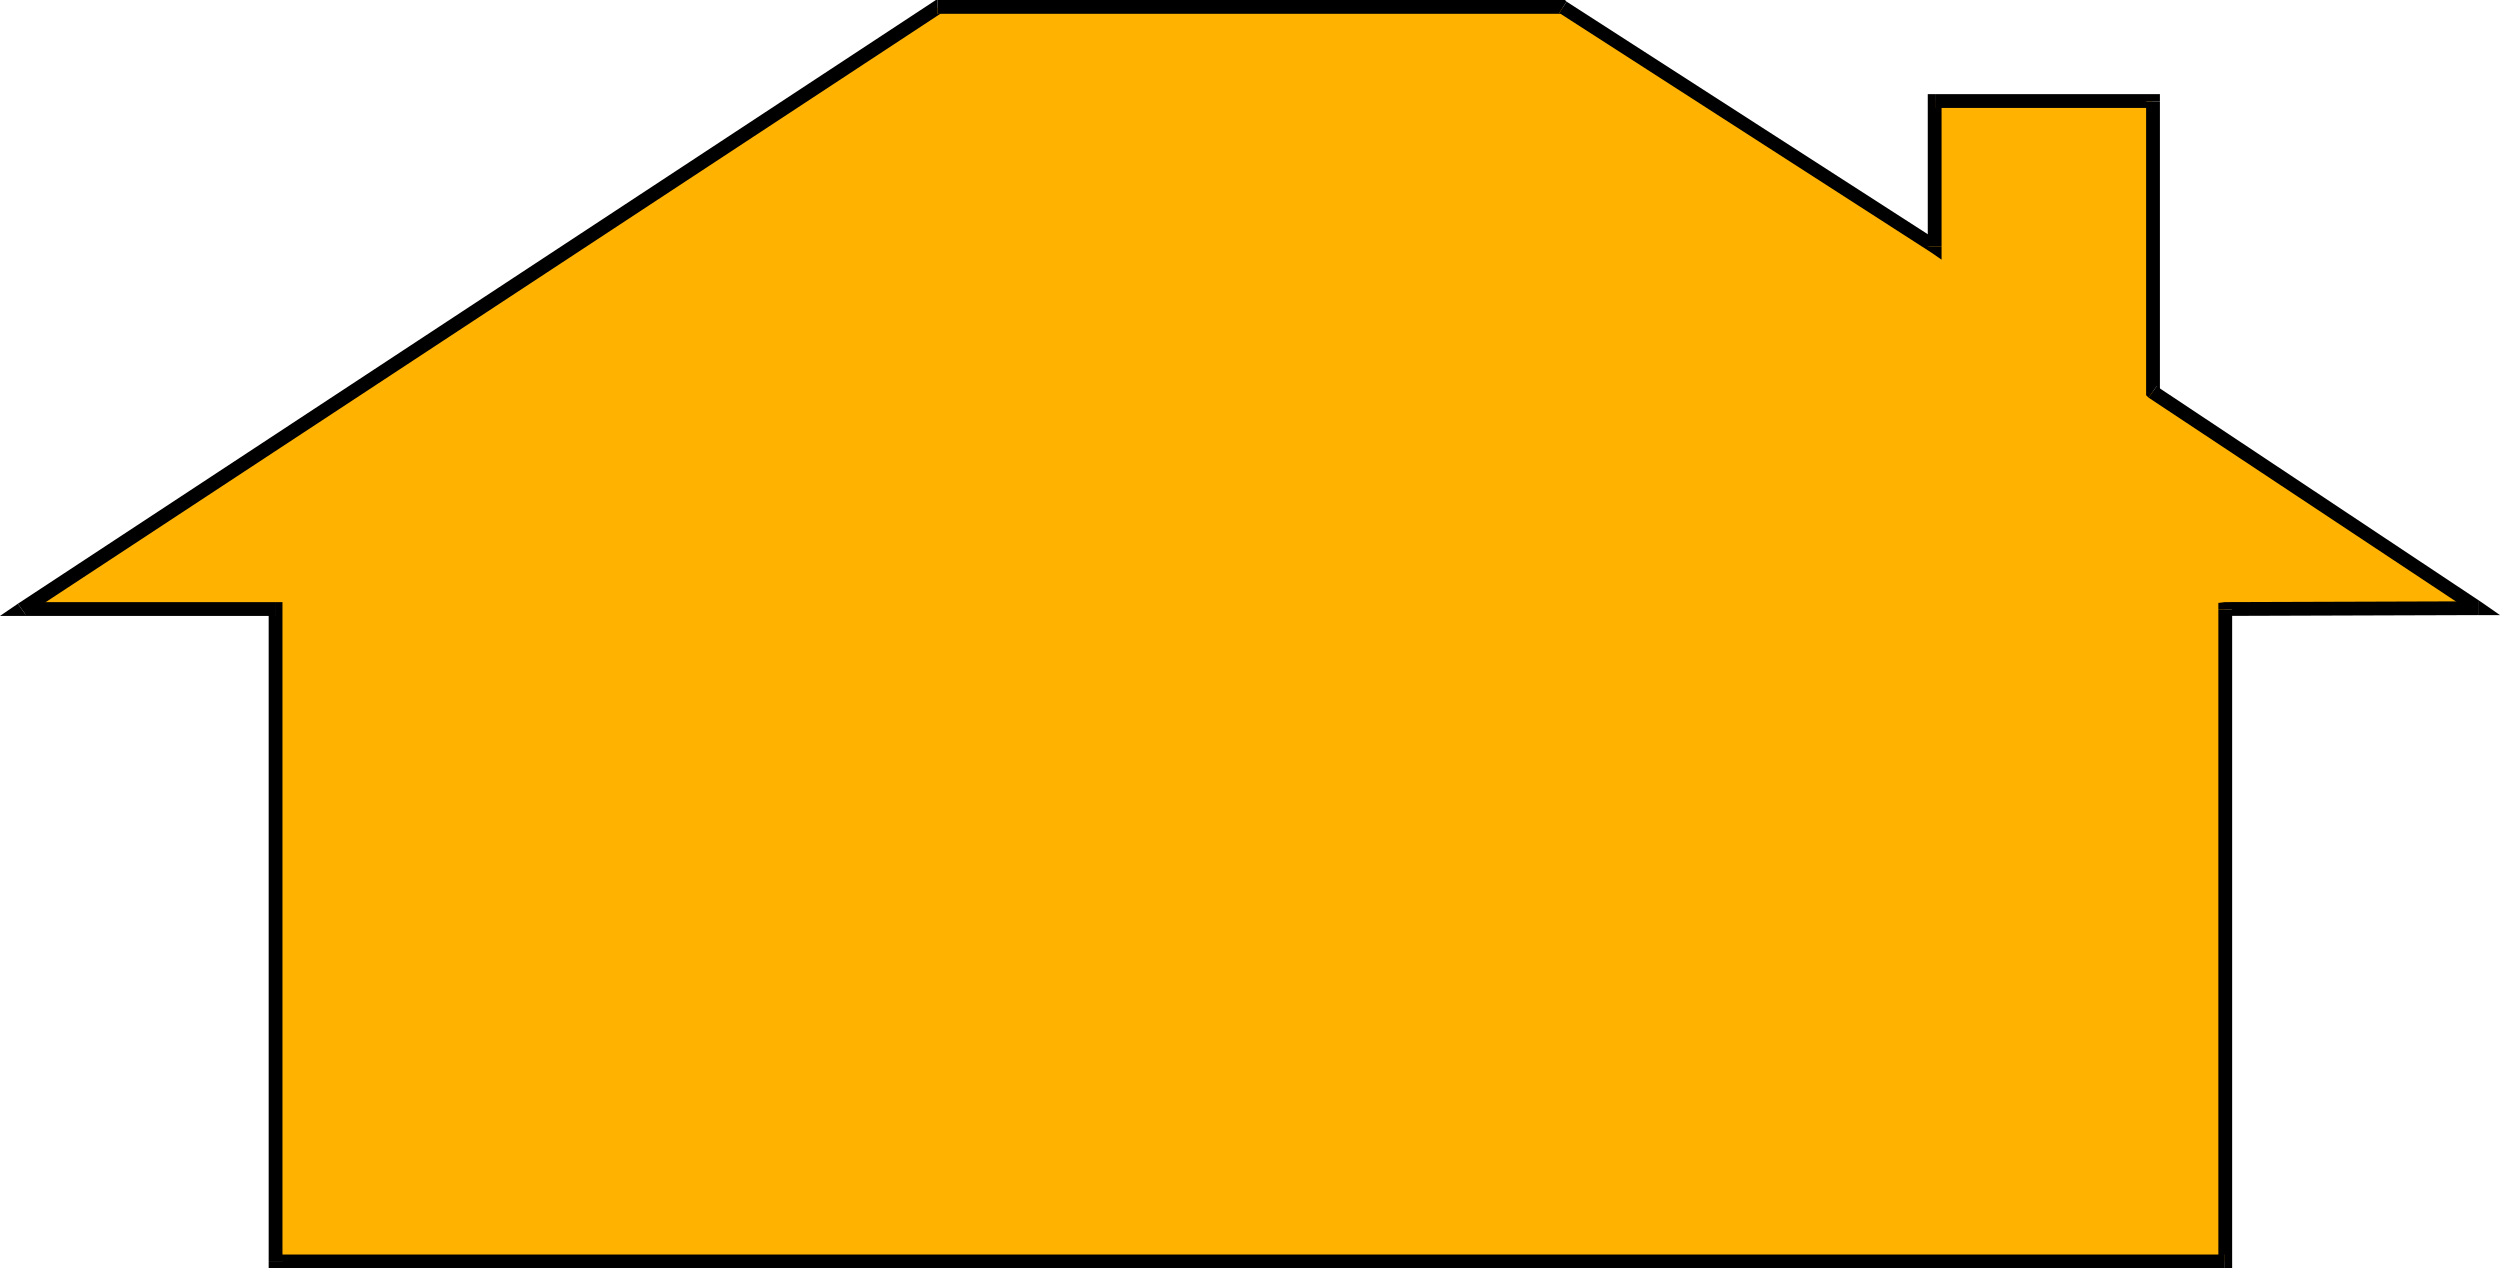
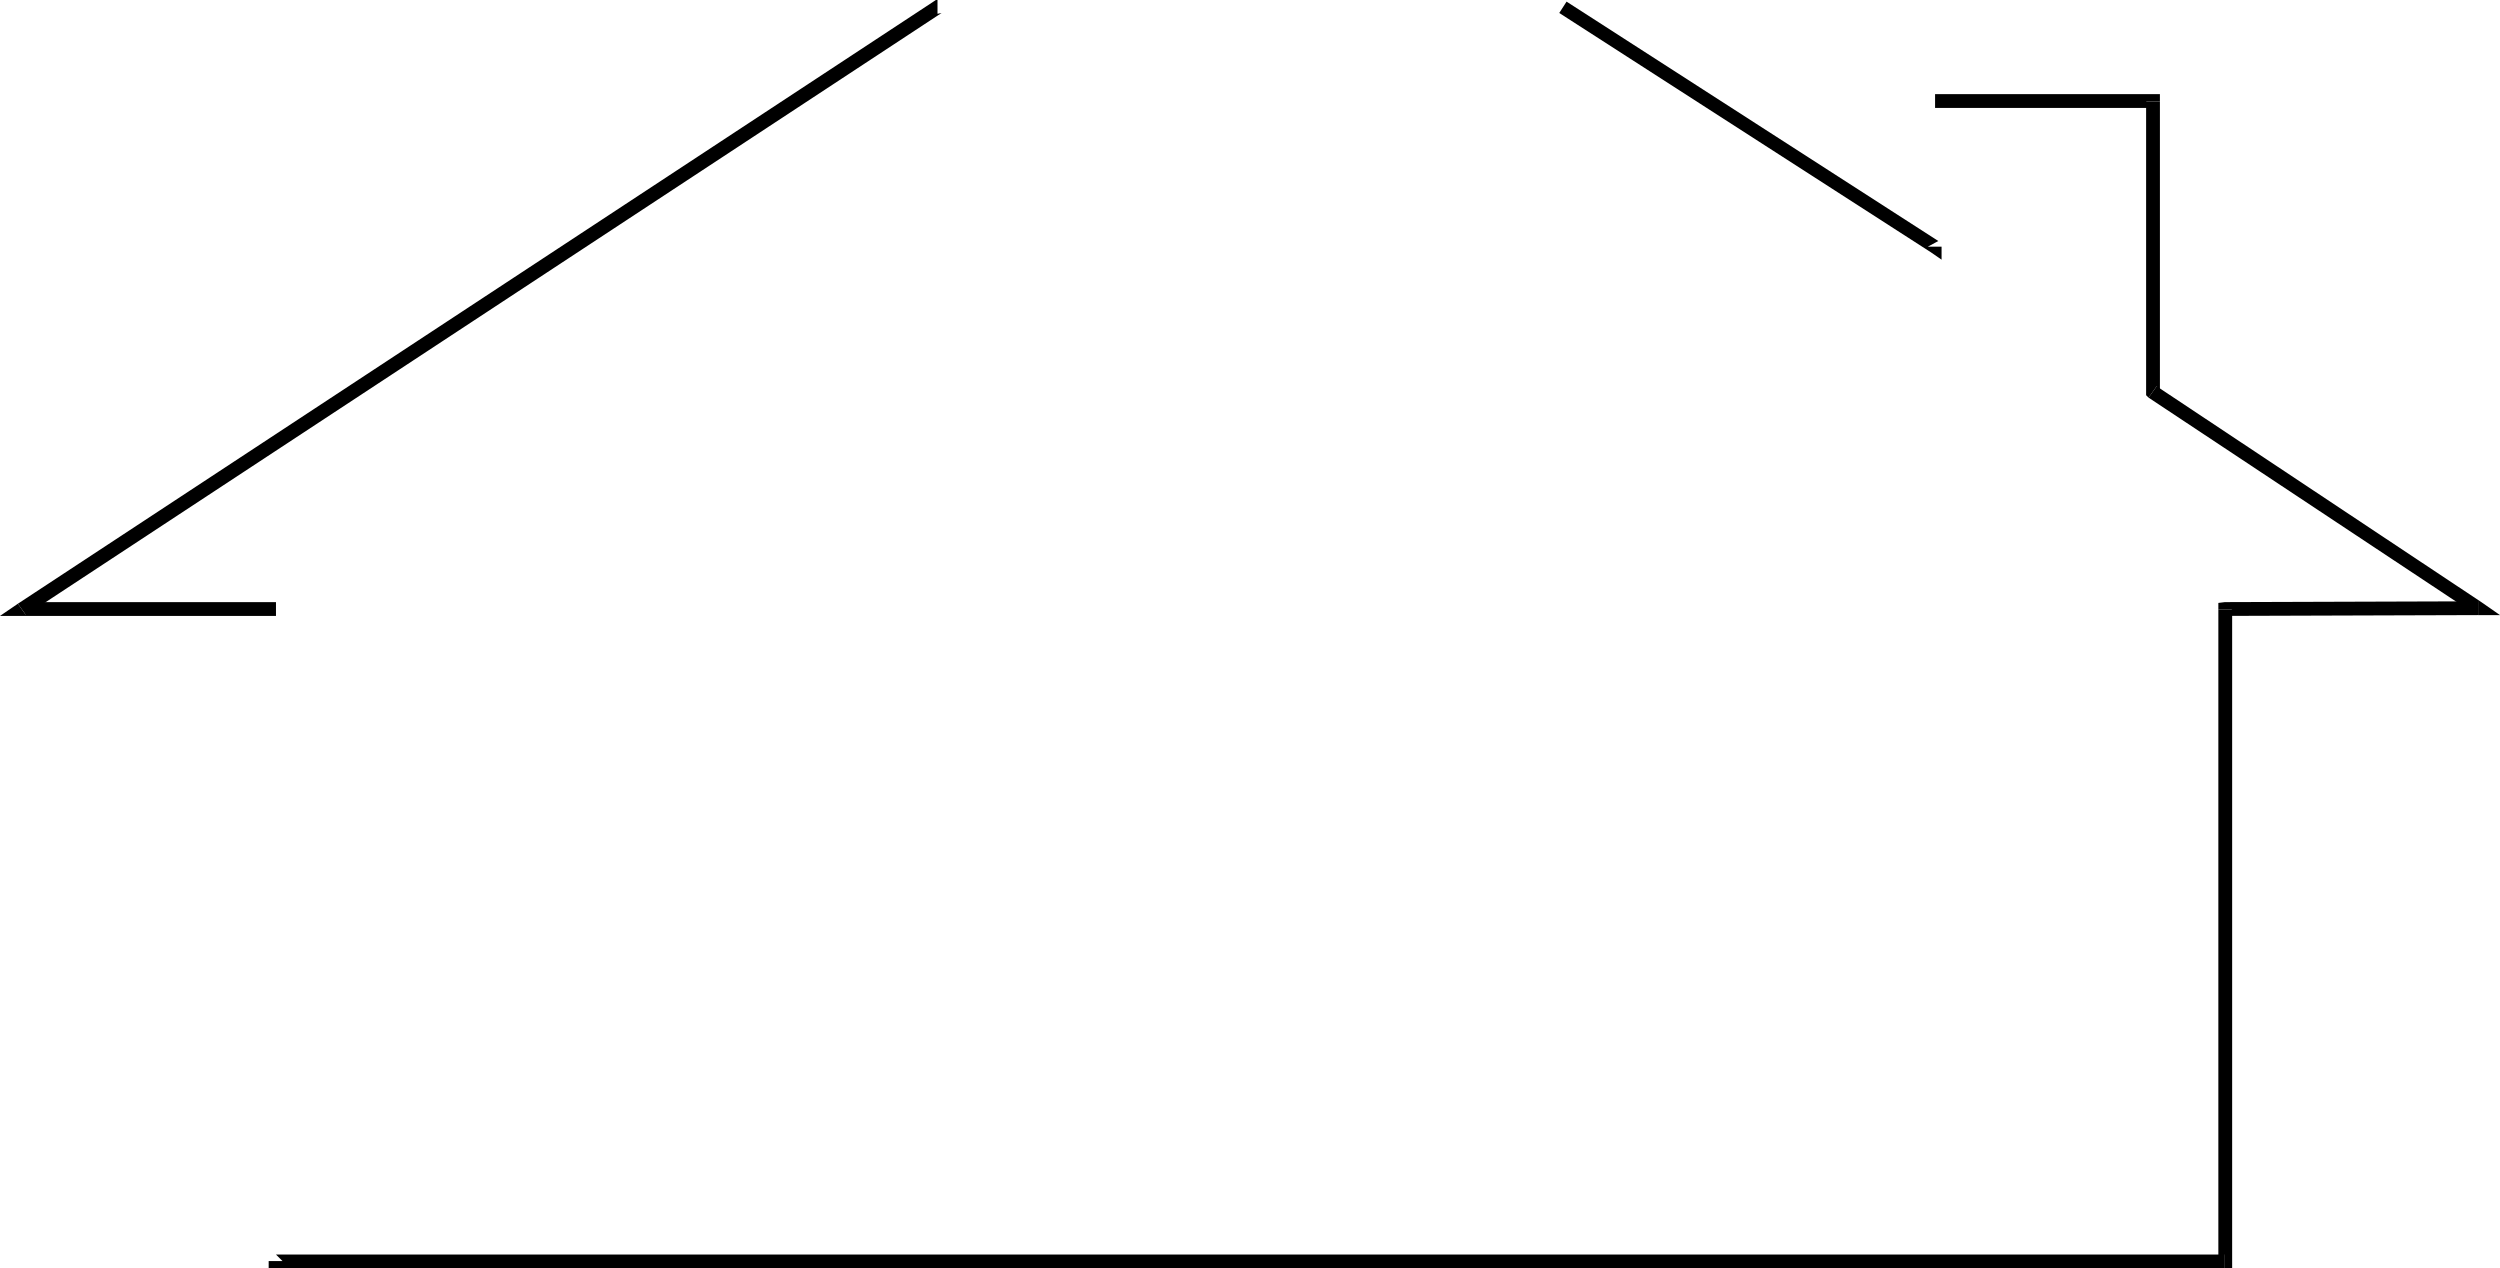
<svg xmlns="http://www.w3.org/2000/svg" xmlns:ns1="http://sodipodi.sourceforge.net/DTD/sodipodi-0.dtd" xmlns:ns2="http://www.inkscape.org/namespaces/inkscape" version="1.0" width="131.69mm" height="66.811mm" id="svg13" ns1:docname="House Symbol 02.wmf">
  <ns1:namedview id="namedview13" pagecolor="#ffffff" bordercolor="#000000" borderopacity="0.25" ns2:showpageshadow="2" ns2:pageopacity="0.0" ns2:pagecheckerboard="0" ns2:deskcolor="#d1d1d1" ns2:document-units="mm" />
  <defs id="defs1">
    <pattern id="WMFhbasepattern" patternUnits="userSpaceOnUse" width="6" height="6" x="0" y="0" />
  </defs>
-   <path style="fill:#ffb200;fill-opacity:1;fill-rule:evenodd;stroke:none" d="M 54.944,251.061 V 121.33 H 4.363 L 186.648,1.454 H 311.08 L 385.254,49.114 V 20.195 h 43.309 v 57.838 l 64.802,42.974 -50.419,0.323 v 129.731 z" id="path1" />
-   <path style="fill:#000000;fill-opacity:1;fill-rule:evenodd;stroke:none" d="m 54.944,122.622 -1.454,-1.292 v 129.731 h 2.747 V 121.33 l -1.293,-1.454 1.293,1.454 v -1.454 h -1.293 z" id="path2" />
  <path style="fill:#000000;fill-opacity:1;fill-rule:evenodd;stroke:none" d="m 3.555,120.199 0.808,2.423 H 54.944 v -2.746 H 4.363 L 5.171,122.461 3.555,120.199 0,122.622 h 4.363 z" id="path3" />
  <path style="fill:#000000;fill-opacity:1;fill-rule:evenodd;stroke:none" d="m 186.648,0 -0.808,0.323 L 3.555,120.199 5.171,122.461 187.456,2.585 l -0.808,0.162 V 0 h -0.323 l -0.485,0.323 z" id="path4" />
-   <path style="fill:#000000;fill-opacity:1;fill-rule:evenodd;stroke:none" d="M 311.888,0.323 311.08,0 H 186.648 v 2.746 h 124.432 l -0.646,-0.162 1.454,-2.262 L 311.564,0 h -0.485 z" id="path5" />
  <path style="fill:#000000;fill-opacity:1;fill-rule:evenodd;stroke:none" d="m 383.8,49.114 2.101,-1.131 -74.013,-47.66 -1.454,2.262 74.013,47.66 2.101,-1.131 -2.101,1.131 2.101,1.454 v -2.585 z" id="path6" />
-   <path style="fill:#000000;fill-opacity:1;fill-rule:evenodd;stroke:none" d="m 385.254,18.741 -1.454,1.454 v 28.919 h 2.747 V 20.195 l -1.293,1.292 v -2.746 h -1.454 v 1.454 z" id="path7" />
  <path style="fill:#000000;fill-opacity:1;fill-rule:evenodd;stroke:none" d="m 430.017,20.195 -1.454,-1.454 h -43.309 v 2.746 h 43.309 l -1.293,-1.292 h 2.747 v -1.454 h -1.454 z" id="path8" />
  <path style="fill:#000000;fill-opacity:1;fill-rule:evenodd;stroke:none" d="m 429.371,76.902 0.646,1.131 V 20.195 h -2.747 v 57.838 l 0.485,1.131 -0.485,-1.131 v 0.646 l 0.485,0.485 z" id="path9" />
  <path style="fill:#000000;fill-opacity:1;fill-rule:evenodd;stroke:none" d="m 493.364,122.461 0.646,-2.585 -64.64,-42.974 -1.616,2.262 64.802,42.974 0.808,-2.423 v 2.746 h 4.363 l -3.717,-2.585 z" id="path10" />
  <path style="fill:#000000;fill-opacity:1;fill-rule:evenodd;stroke:none" d="m 444.399,121.33 -1.454,1.292 50.419,-0.162 v -2.746 l -50.419,0.162 -1.293,1.454 1.293,-1.454 -1.293,0.162 v 1.292 z" id="path11" />
  <path style="fill:#000000;fill-opacity:1;fill-rule:evenodd;stroke:none" d="m 442.945,252.515 1.454,-1.454 V 121.33 h -2.747 v 129.731 l 1.293,-1.292 v 2.746 h 1.454 v -1.454 z" id="path12" />
  <path style="fill:#000000;fill-opacity:1;fill-rule:evenodd;stroke:none" d="m 53.49,251.061 1.454,1.454 H 442.945 v -2.746 H 54.944 l 1.293,1.292 H 53.49 v 1.454 h 1.454 z" id="path13" />
</svg>